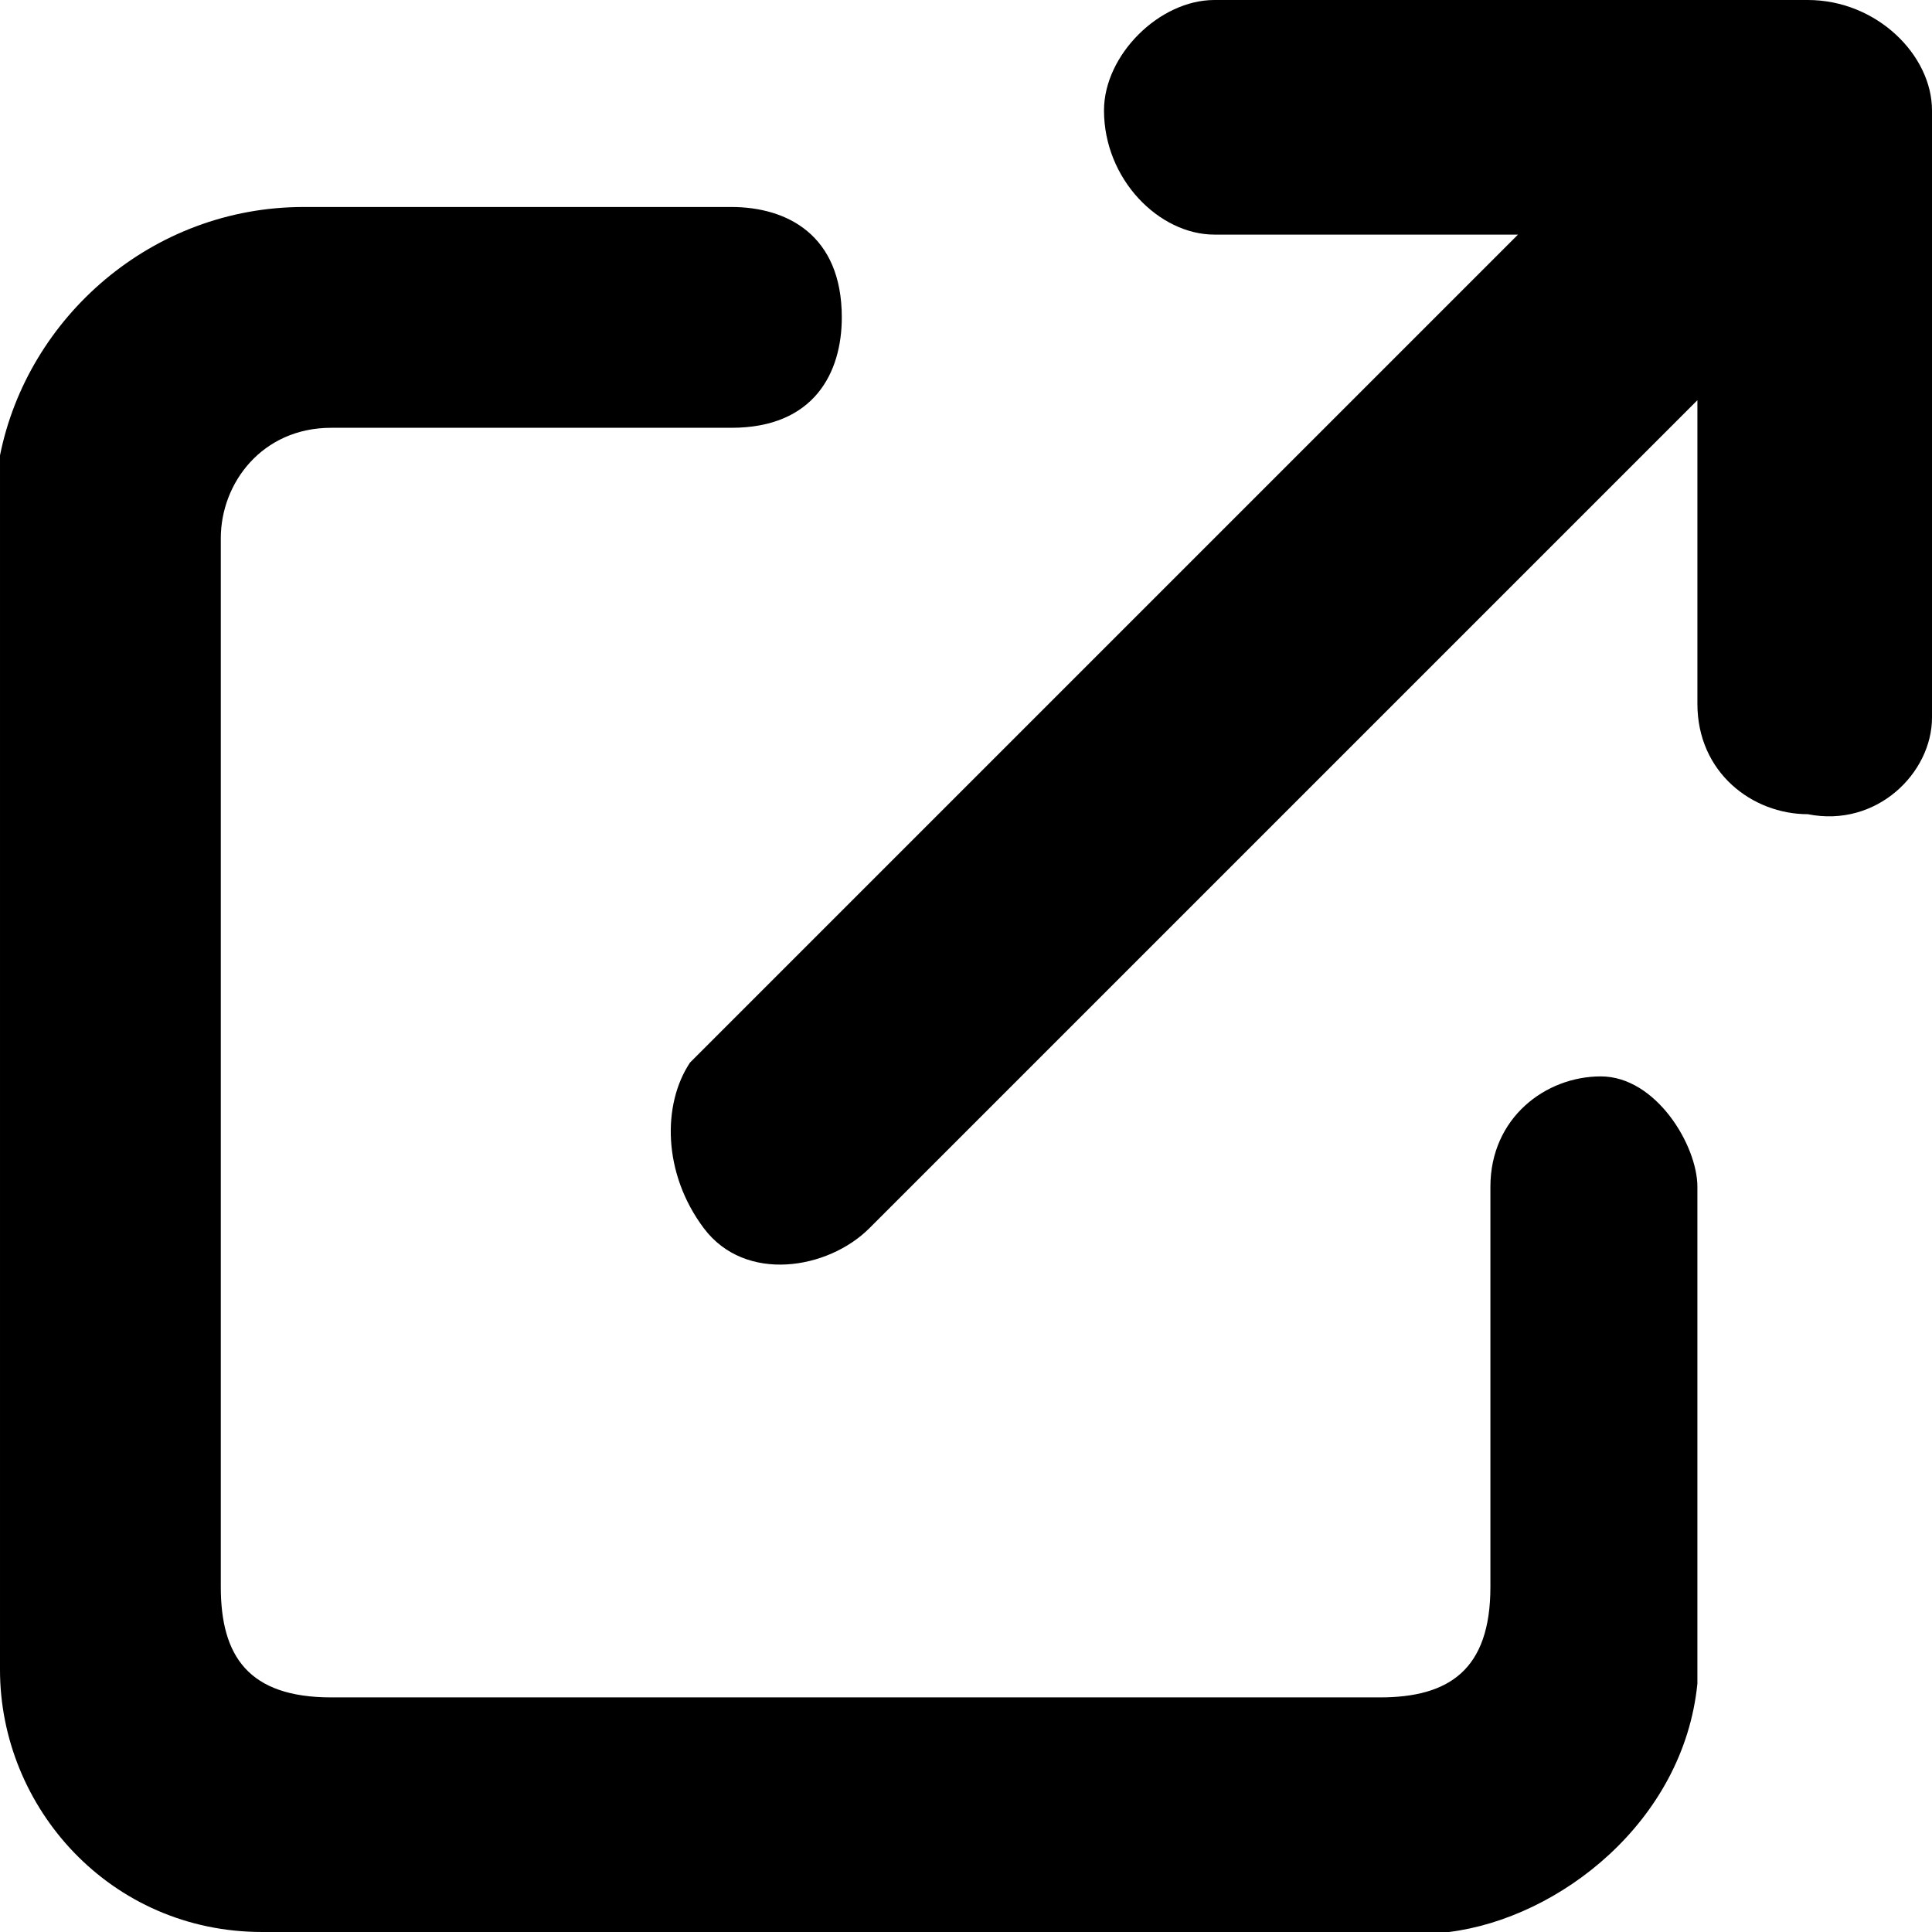
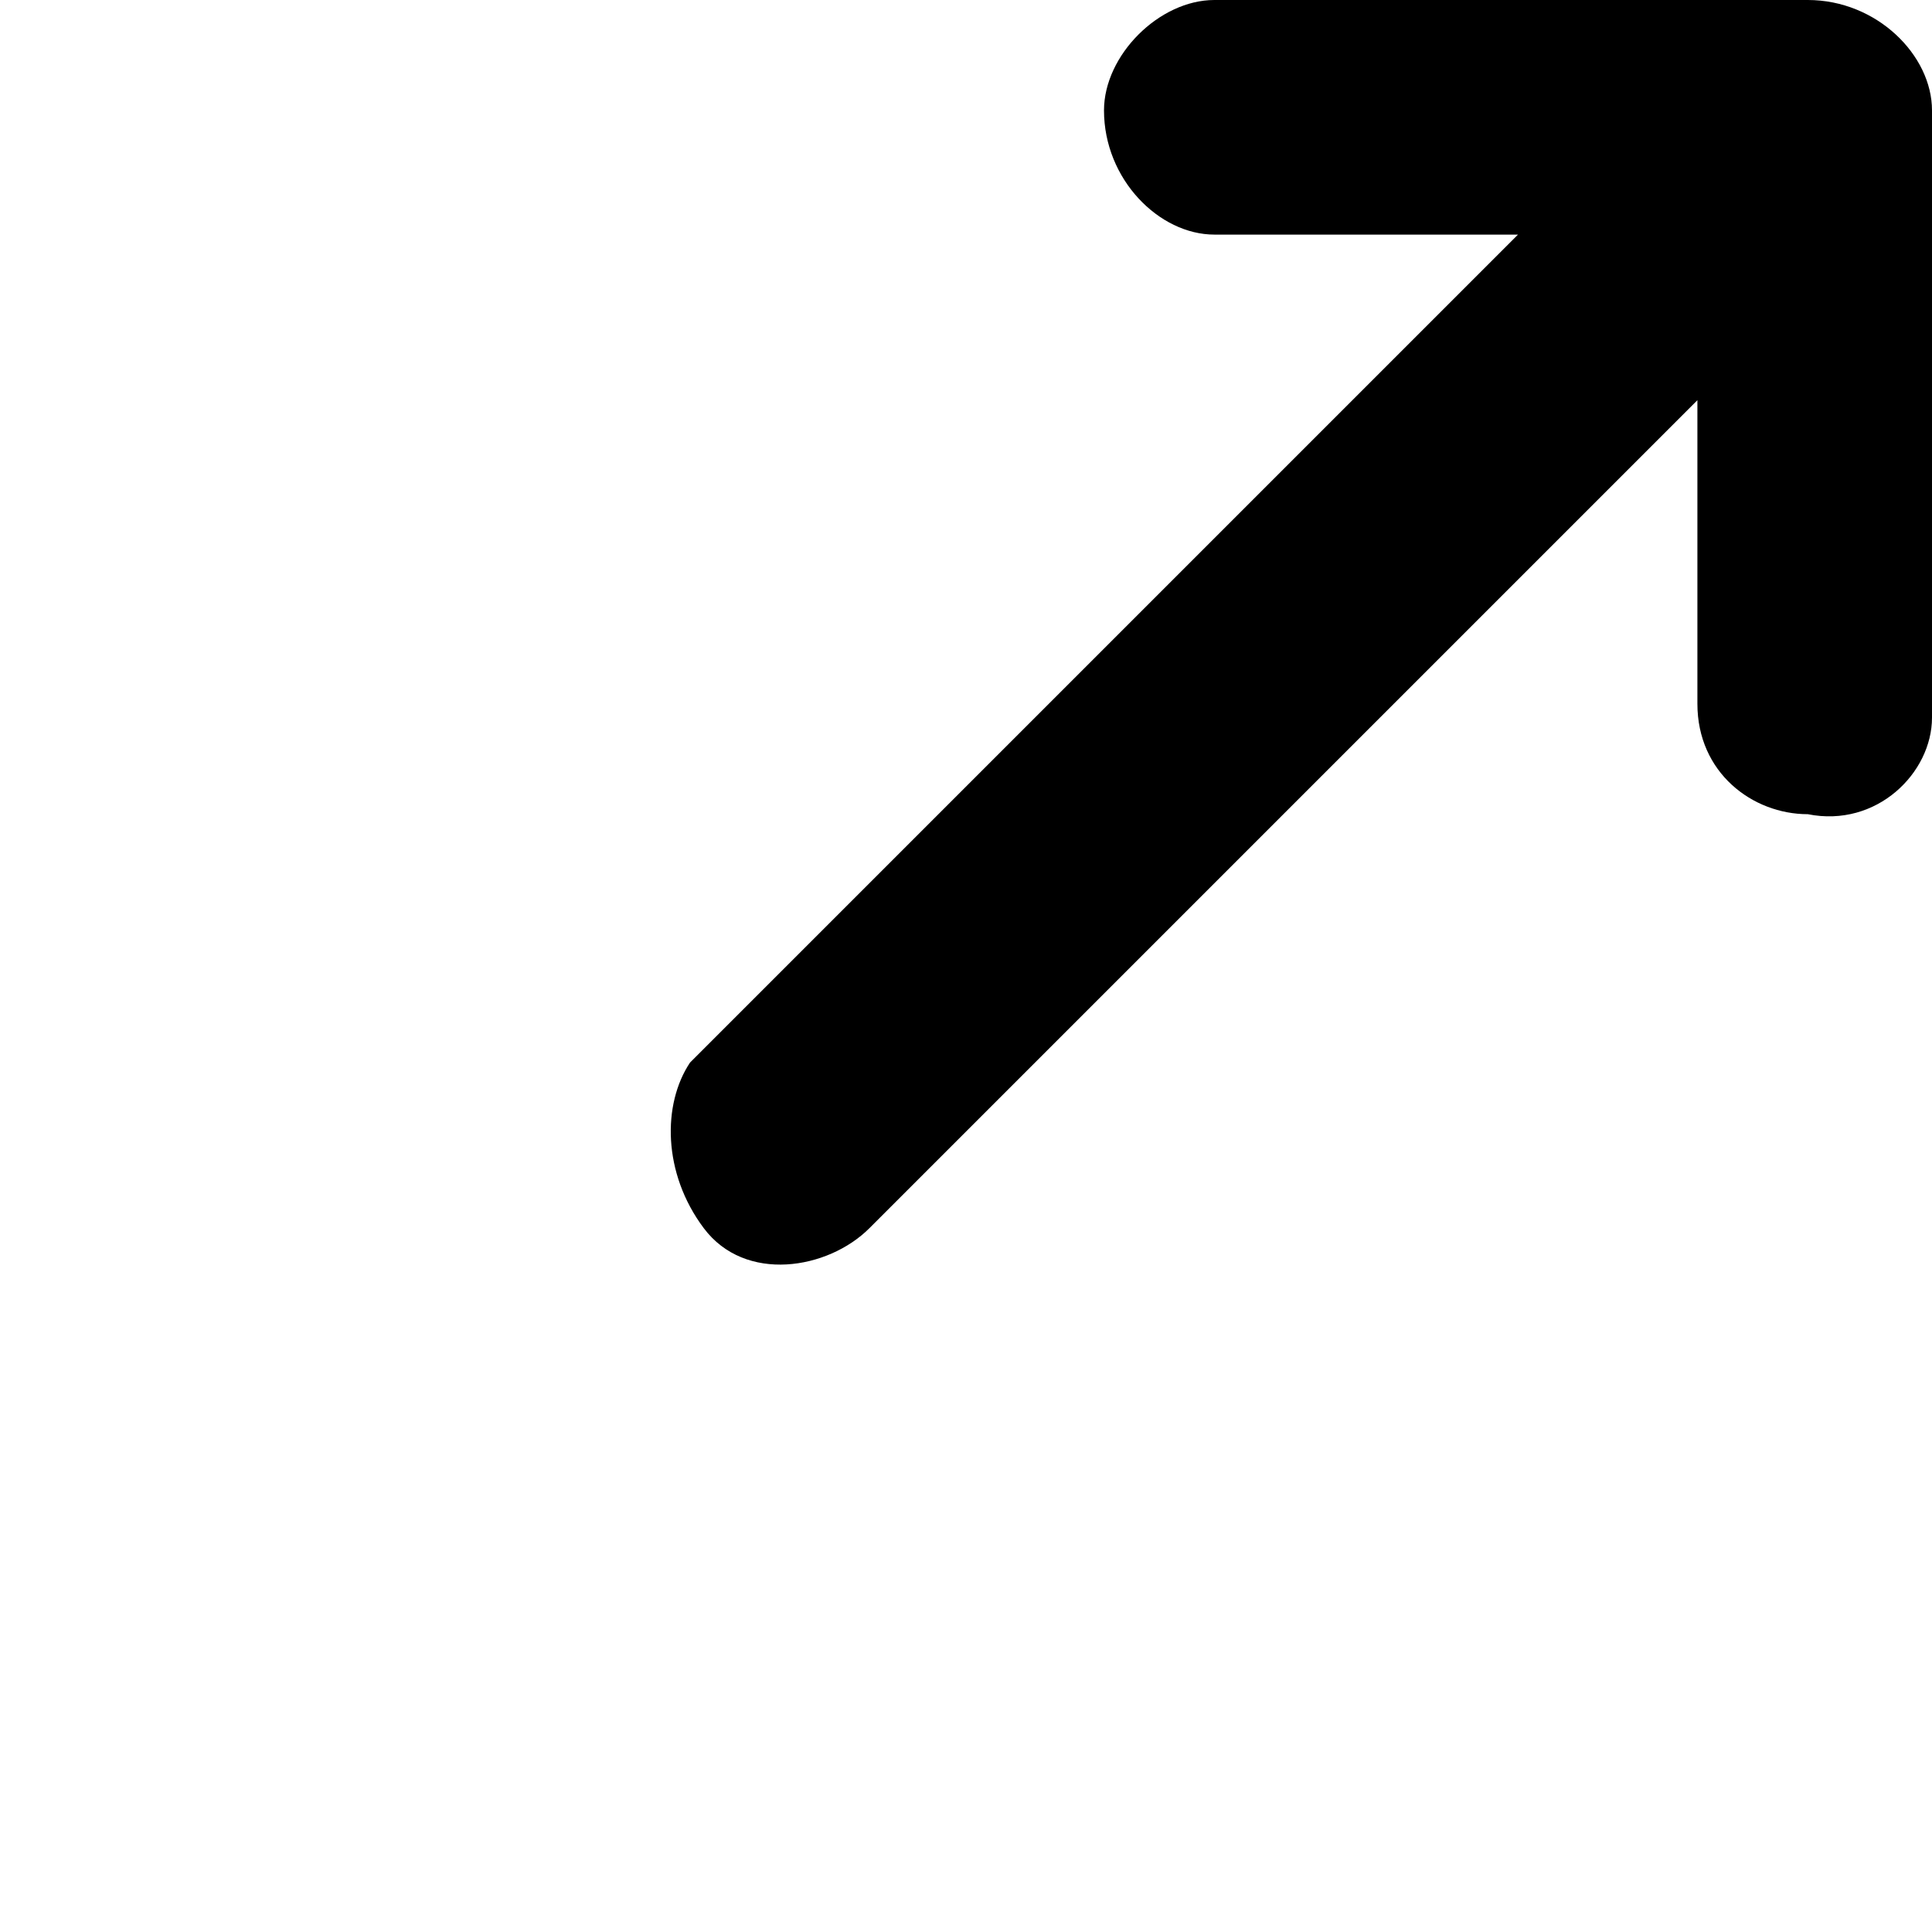
<svg xmlns="http://www.w3.org/2000/svg" version="1.1" id="レイヤー_1" x="0px" y="0px" viewBox="0 0 14 14" style="enable-background:new 0 0 14 14;" xml:space="preserve">
-   <path d="M11.6,7.8c-0.4,0-0.8,0.3-0.8,0.8c0,1,0,2,0,2.9c0,0.6-0.3,0.8-0.8,0.8c-2.1,0-4.2,0-6.3,0c-0.4,0-0.9,0-1.3,0  c-0.6,0-0.8-0.3-0.8-0.8c0-0.4,0-0.9,0-1.3c0-2.1,0-4.2,0-6.3c0-0.4,0.3-0.8,0.8-0.8c1,0,2,0,2.9,0c0.6,0,0.8-0.4,0.8-0.8  c0-0.6-0.4-0.8-0.8-0.8c-1,0-2.1,0-3.1,0c-1.1,0-2,0.8-2.2,1.8c0,0.1,0,0.1,0,0.3c0,2.8,0,5.5,0,8.3V12v0.1c0,1,0.8,1.9,1.9,1.9  c0,0,0,0,0.1,0l0,0c0.1,0,0.1,0,0.1,0c2.8,0,5.5,0,8.3,0c0.1,0,0.1,0,0.1,0c0.8-0.1,1.7-0.8,1.8-1.8c0-0.3,0-0.7,0-1.1  c0-0.8,0-1.7,0-2.5C12.3,8.3,12,7.8,11.6,7.8z" />
  <path d="M13.1,0H8.8C8.4,0,8,0.4,8,0.8c0,0.5,0.4,0.9,0.8,0.9h2.2l-6,6C4.8,8,4.8,8.5,5.1,8.9s0.9,0.3,1.2,0l6-6v2.2  c0,0.5,0.4,0.8,0.8,0.8C13.6,6,14,5.6,14,5.2V0.8C14,0.4,13.6,0,13.1,0z" />
</svg>